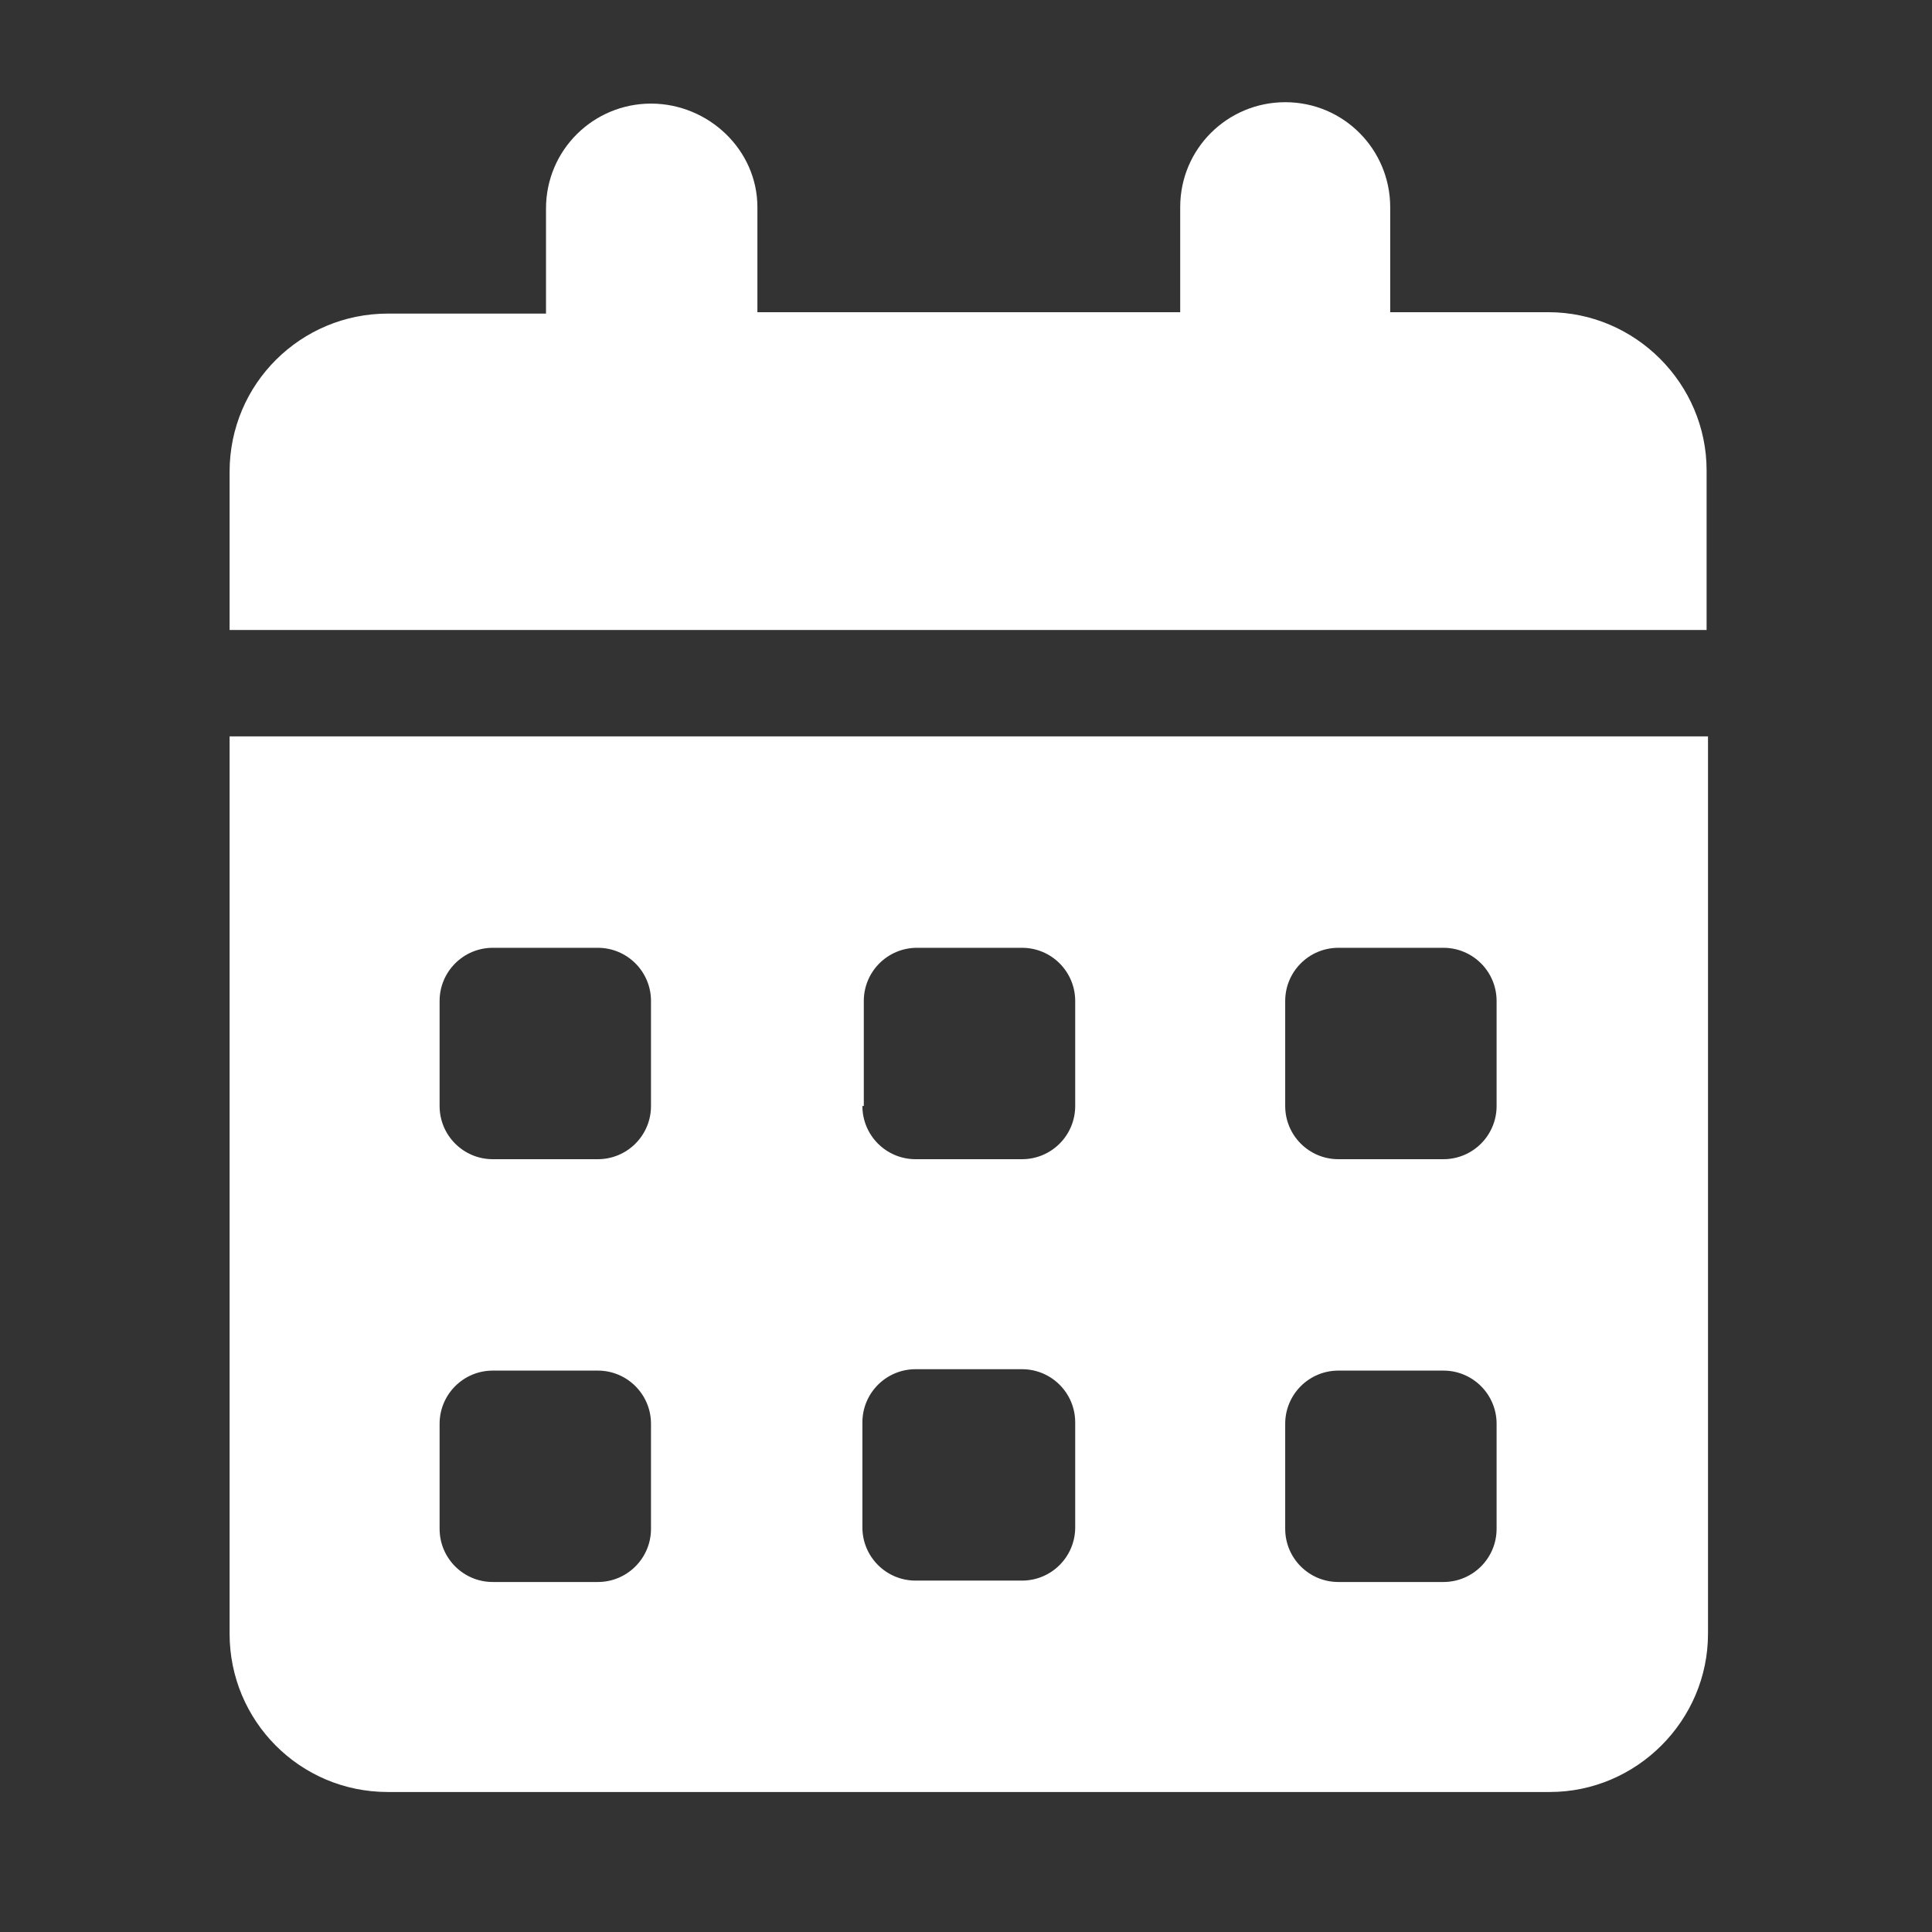
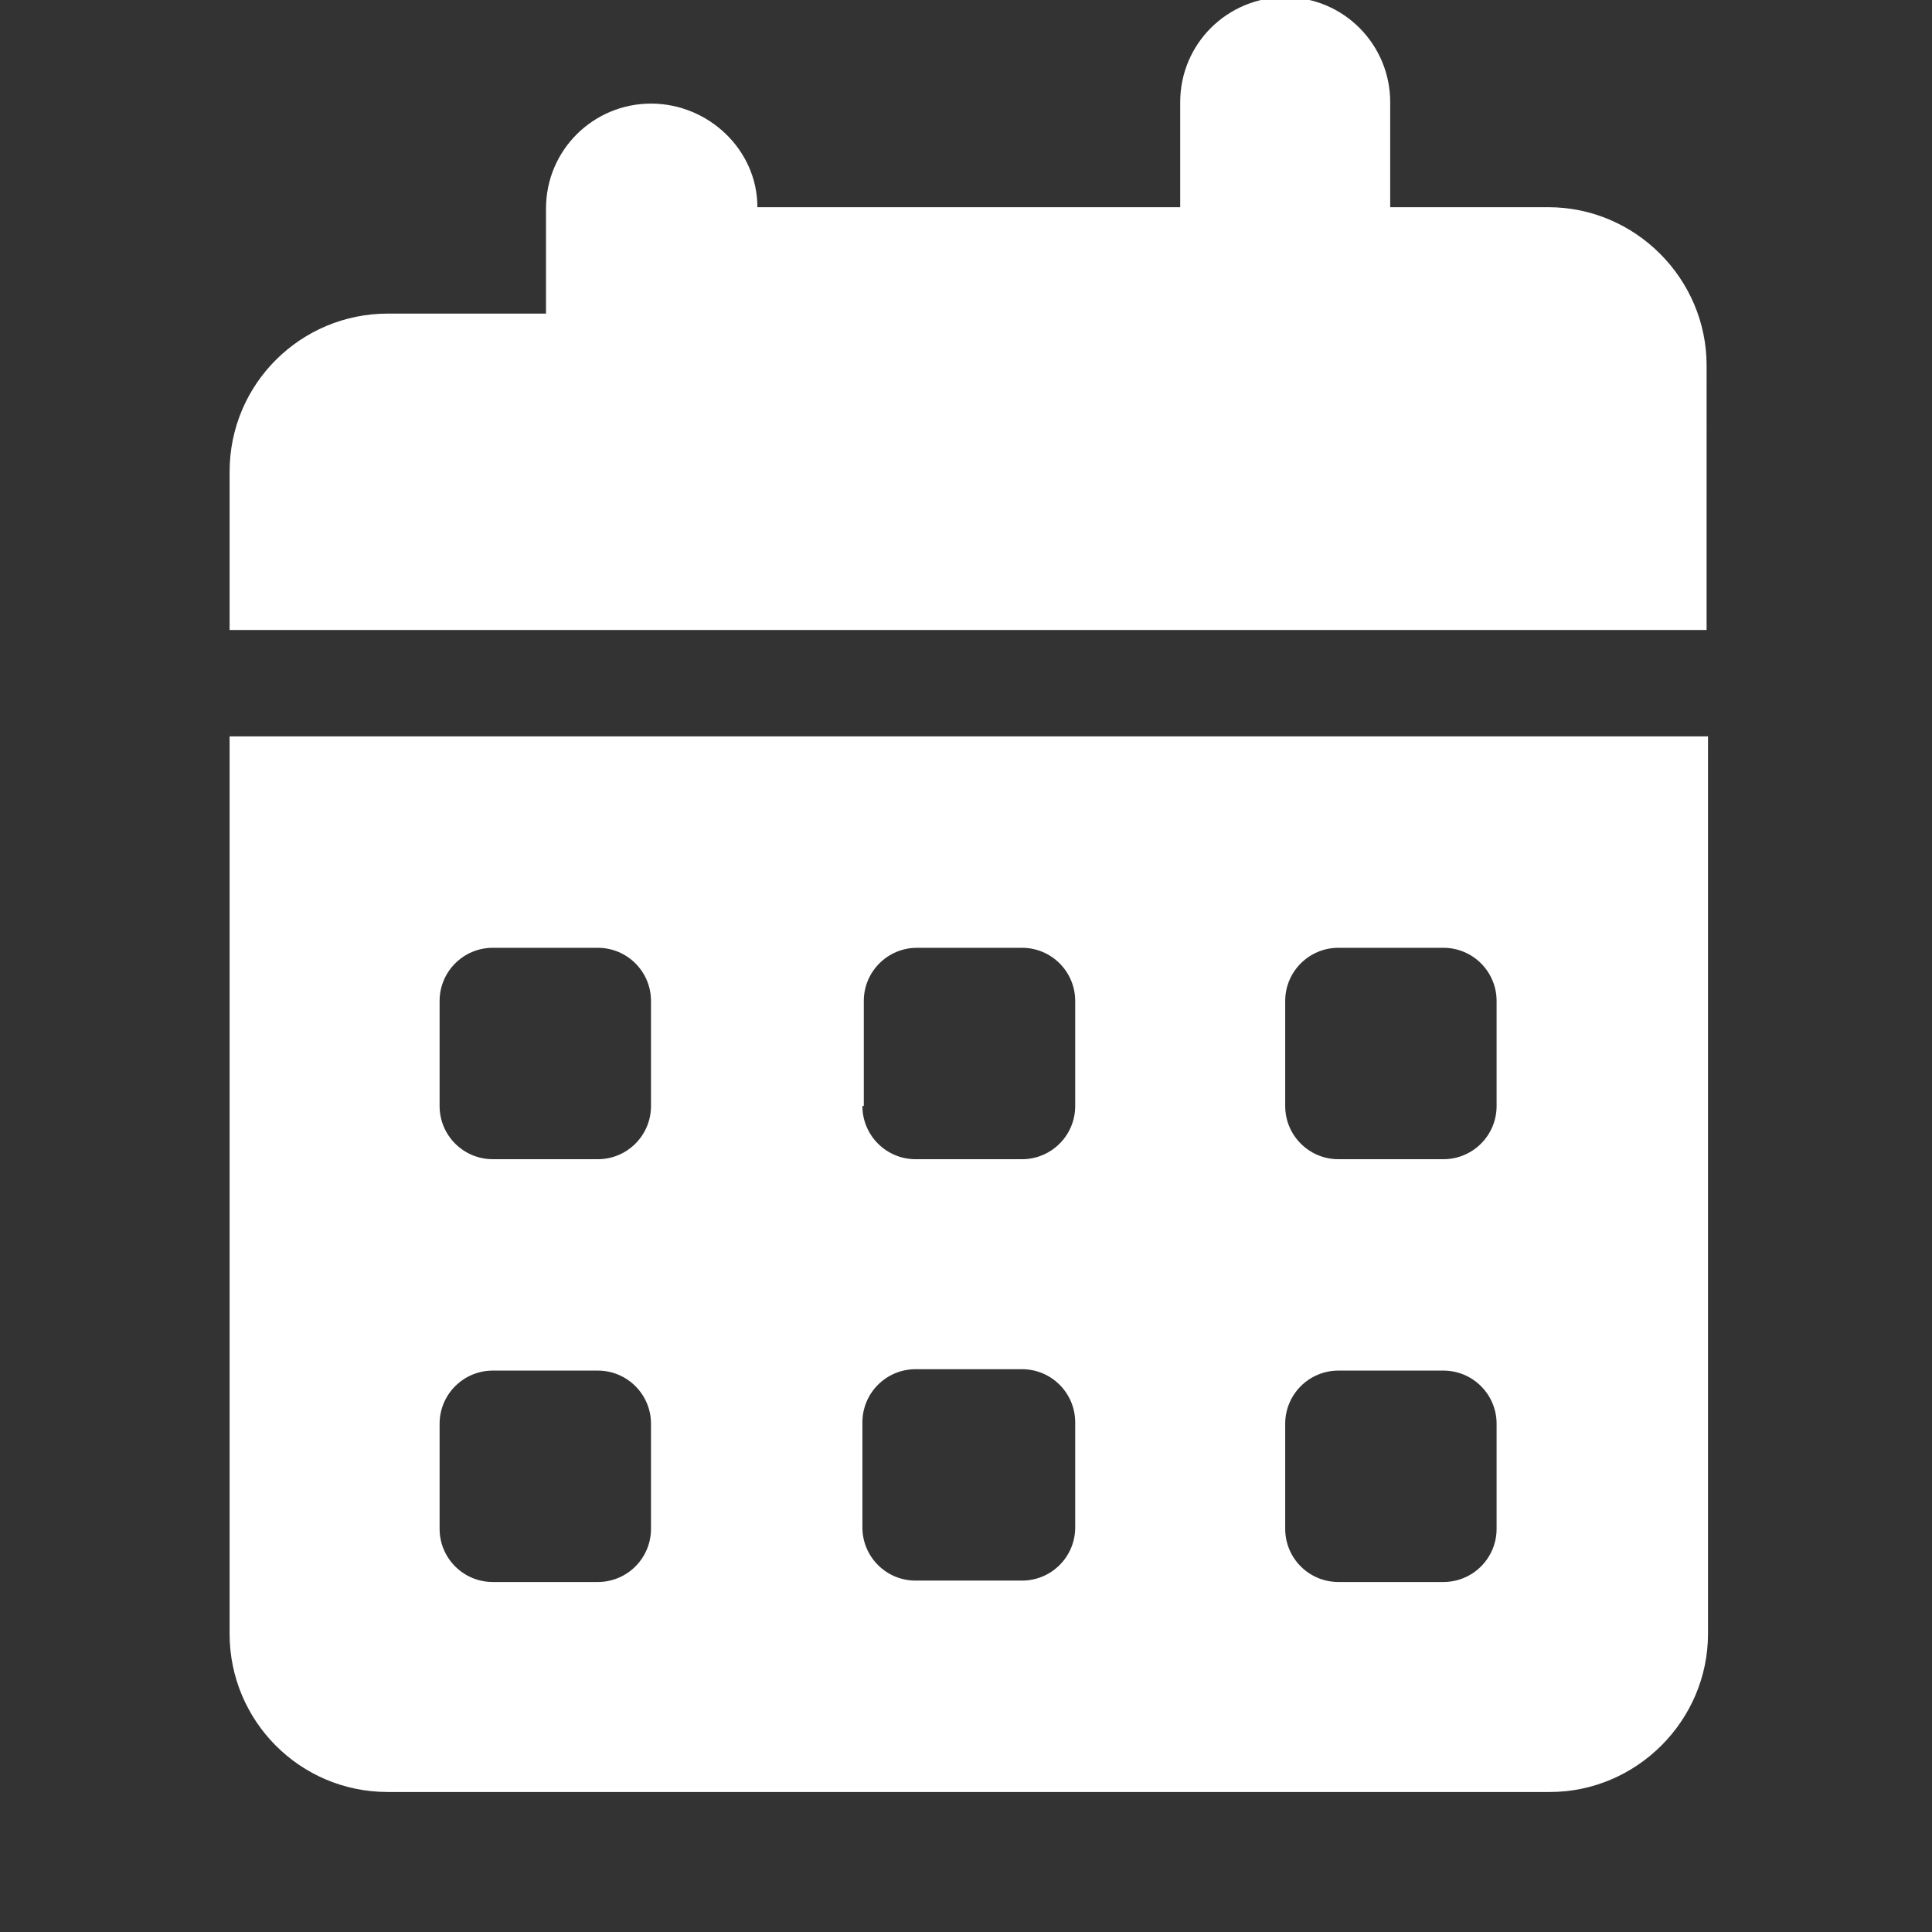
<svg xmlns="http://www.w3.org/2000/svg" version="1.1" id="Layer_1" x="0px" y="0px" viewBox="0 0 138 138" style="enable-background:new 0 0 138 138;" xml:space="preserve">
  <rect x="0" y="0" width="138" height="138" fill="#333333" stroke="none" />
  <style type="text/css">
	.st0{fill:#FFFFFF;}
</style>
-   <path class="st0" d="M54.1,14.8v7.5h30.2v-7.5c0-4.2,3.4-7.5,7.5-7.5c4.2,0,7.5,3.4,7.5,7.5v7.5h11.3c6.2,0,11.3,5.1,11.3,11.3V45  H16.4V33.7c0-6.3,5.1-11.3,11.3-11.3H39v-7.5c0-4.2,3.4-7.5,7.5-7.5S54.1,10.7,54.1,14.8z M16.4,52.6H122v64.1  c0,6.2-5.1,11.3-11.3,11.3h-83c-6.3,0-11.3-5.1-11.3-11.3V52.6z M31.4,79c0,2.1,1.7,3.8,3.8,3.8h7.5c2.1,0,3.8-1.7,3.8-3.8v-7.5  c0-2.1-1.7-3.8-3.8-3.8h-7.5c-2.1,0-3.8,1.7-3.8,3.8V79z M61.6,79c0,2.1,1.7,3.8,3.8,3.8H73c2.1,0,3.8-1.7,3.8-3.8v-7.5  c0-2.1-1.7-3.8-3.8-3.8h-7.5c-2.1,0-3.8,1.7-3.8,3.8V79z M95.6,67.7c-2.1,0-3.8,1.7-3.8,3.8V79c0,2.1,1.7,3.8,3.8,3.8h7.5  c2.1,0,3.8-1.7,3.8-3.8v-7.5c0-2.1-1.7-3.8-3.8-3.8H95.6z M31.4,109.2c0,2.1,1.7,3.8,3.8,3.8h7.5c2.1,0,3.8-1.7,3.8-3.8v-7.5  c0-2.1-1.7-3.8-3.8-3.8h-7.5c-2.1,0-3.8,1.7-3.8,3.8V109.2z M65.4,97.8c-2.1,0-3.8,1.7-3.8,3.8v7.5c0,2.1,1.7,3.8,3.8,3.8H73  c2.1,0,3.8-1.7,3.8-3.8v-7.5c0-2.1-1.7-3.8-3.8-3.8H65.4z M91.8,109.2c0,2.1,1.7,3.8,3.8,3.8h7.5c2.1,0,3.8-1.7,3.8-3.8v-7.5  c0-2.1-1.7-3.8-3.8-3.8h-7.5c-2.1,0-3.8,1.7-3.8,3.8V109.2z" />
+   <path class="st0" d="M54.1,14.8h30.2v-7.5c0-4.2,3.4-7.5,7.5-7.5c4.2,0,7.5,3.4,7.5,7.5v7.5h11.3c6.2,0,11.3,5.1,11.3,11.3V45  H16.4V33.7c0-6.3,5.1-11.3,11.3-11.3H39v-7.5c0-4.2,3.4-7.5,7.5-7.5S54.1,10.7,54.1,14.8z M16.4,52.6H122v64.1  c0,6.2-5.1,11.3-11.3,11.3h-83c-6.3,0-11.3-5.1-11.3-11.3V52.6z M31.4,79c0,2.1,1.7,3.8,3.8,3.8h7.5c2.1,0,3.8-1.7,3.8-3.8v-7.5  c0-2.1-1.7-3.8-3.8-3.8h-7.5c-2.1,0-3.8,1.7-3.8,3.8V79z M61.6,79c0,2.1,1.7,3.8,3.8,3.8H73c2.1,0,3.8-1.7,3.8-3.8v-7.5  c0-2.1-1.7-3.8-3.8-3.8h-7.5c-2.1,0-3.8,1.7-3.8,3.8V79z M95.6,67.7c-2.1,0-3.8,1.7-3.8,3.8V79c0,2.1,1.7,3.8,3.8,3.8h7.5  c2.1,0,3.8-1.7,3.8-3.8v-7.5c0-2.1-1.7-3.8-3.8-3.8H95.6z M31.4,109.2c0,2.1,1.7,3.8,3.8,3.8h7.5c2.1,0,3.8-1.7,3.8-3.8v-7.5  c0-2.1-1.7-3.8-3.8-3.8h-7.5c-2.1,0-3.8,1.7-3.8,3.8V109.2z M65.4,97.8c-2.1,0-3.8,1.7-3.8,3.8v7.5c0,2.1,1.7,3.8,3.8,3.8H73  c2.1,0,3.8-1.7,3.8-3.8v-7.5c0-2.1-1.7-3.8-3.8-3.8H65.4z M91.8,109.2c0,2.1,1.7,3.8,3.8,3.8h7.5c2.1,0,3.8-1.7,3.8-3.8v-7.5  c0-2.1-1.7-3.8-3.8-3.8h-7.5c-2.1,0-3.8,1.7-3.8,3.8V109.2z" />
</svg>